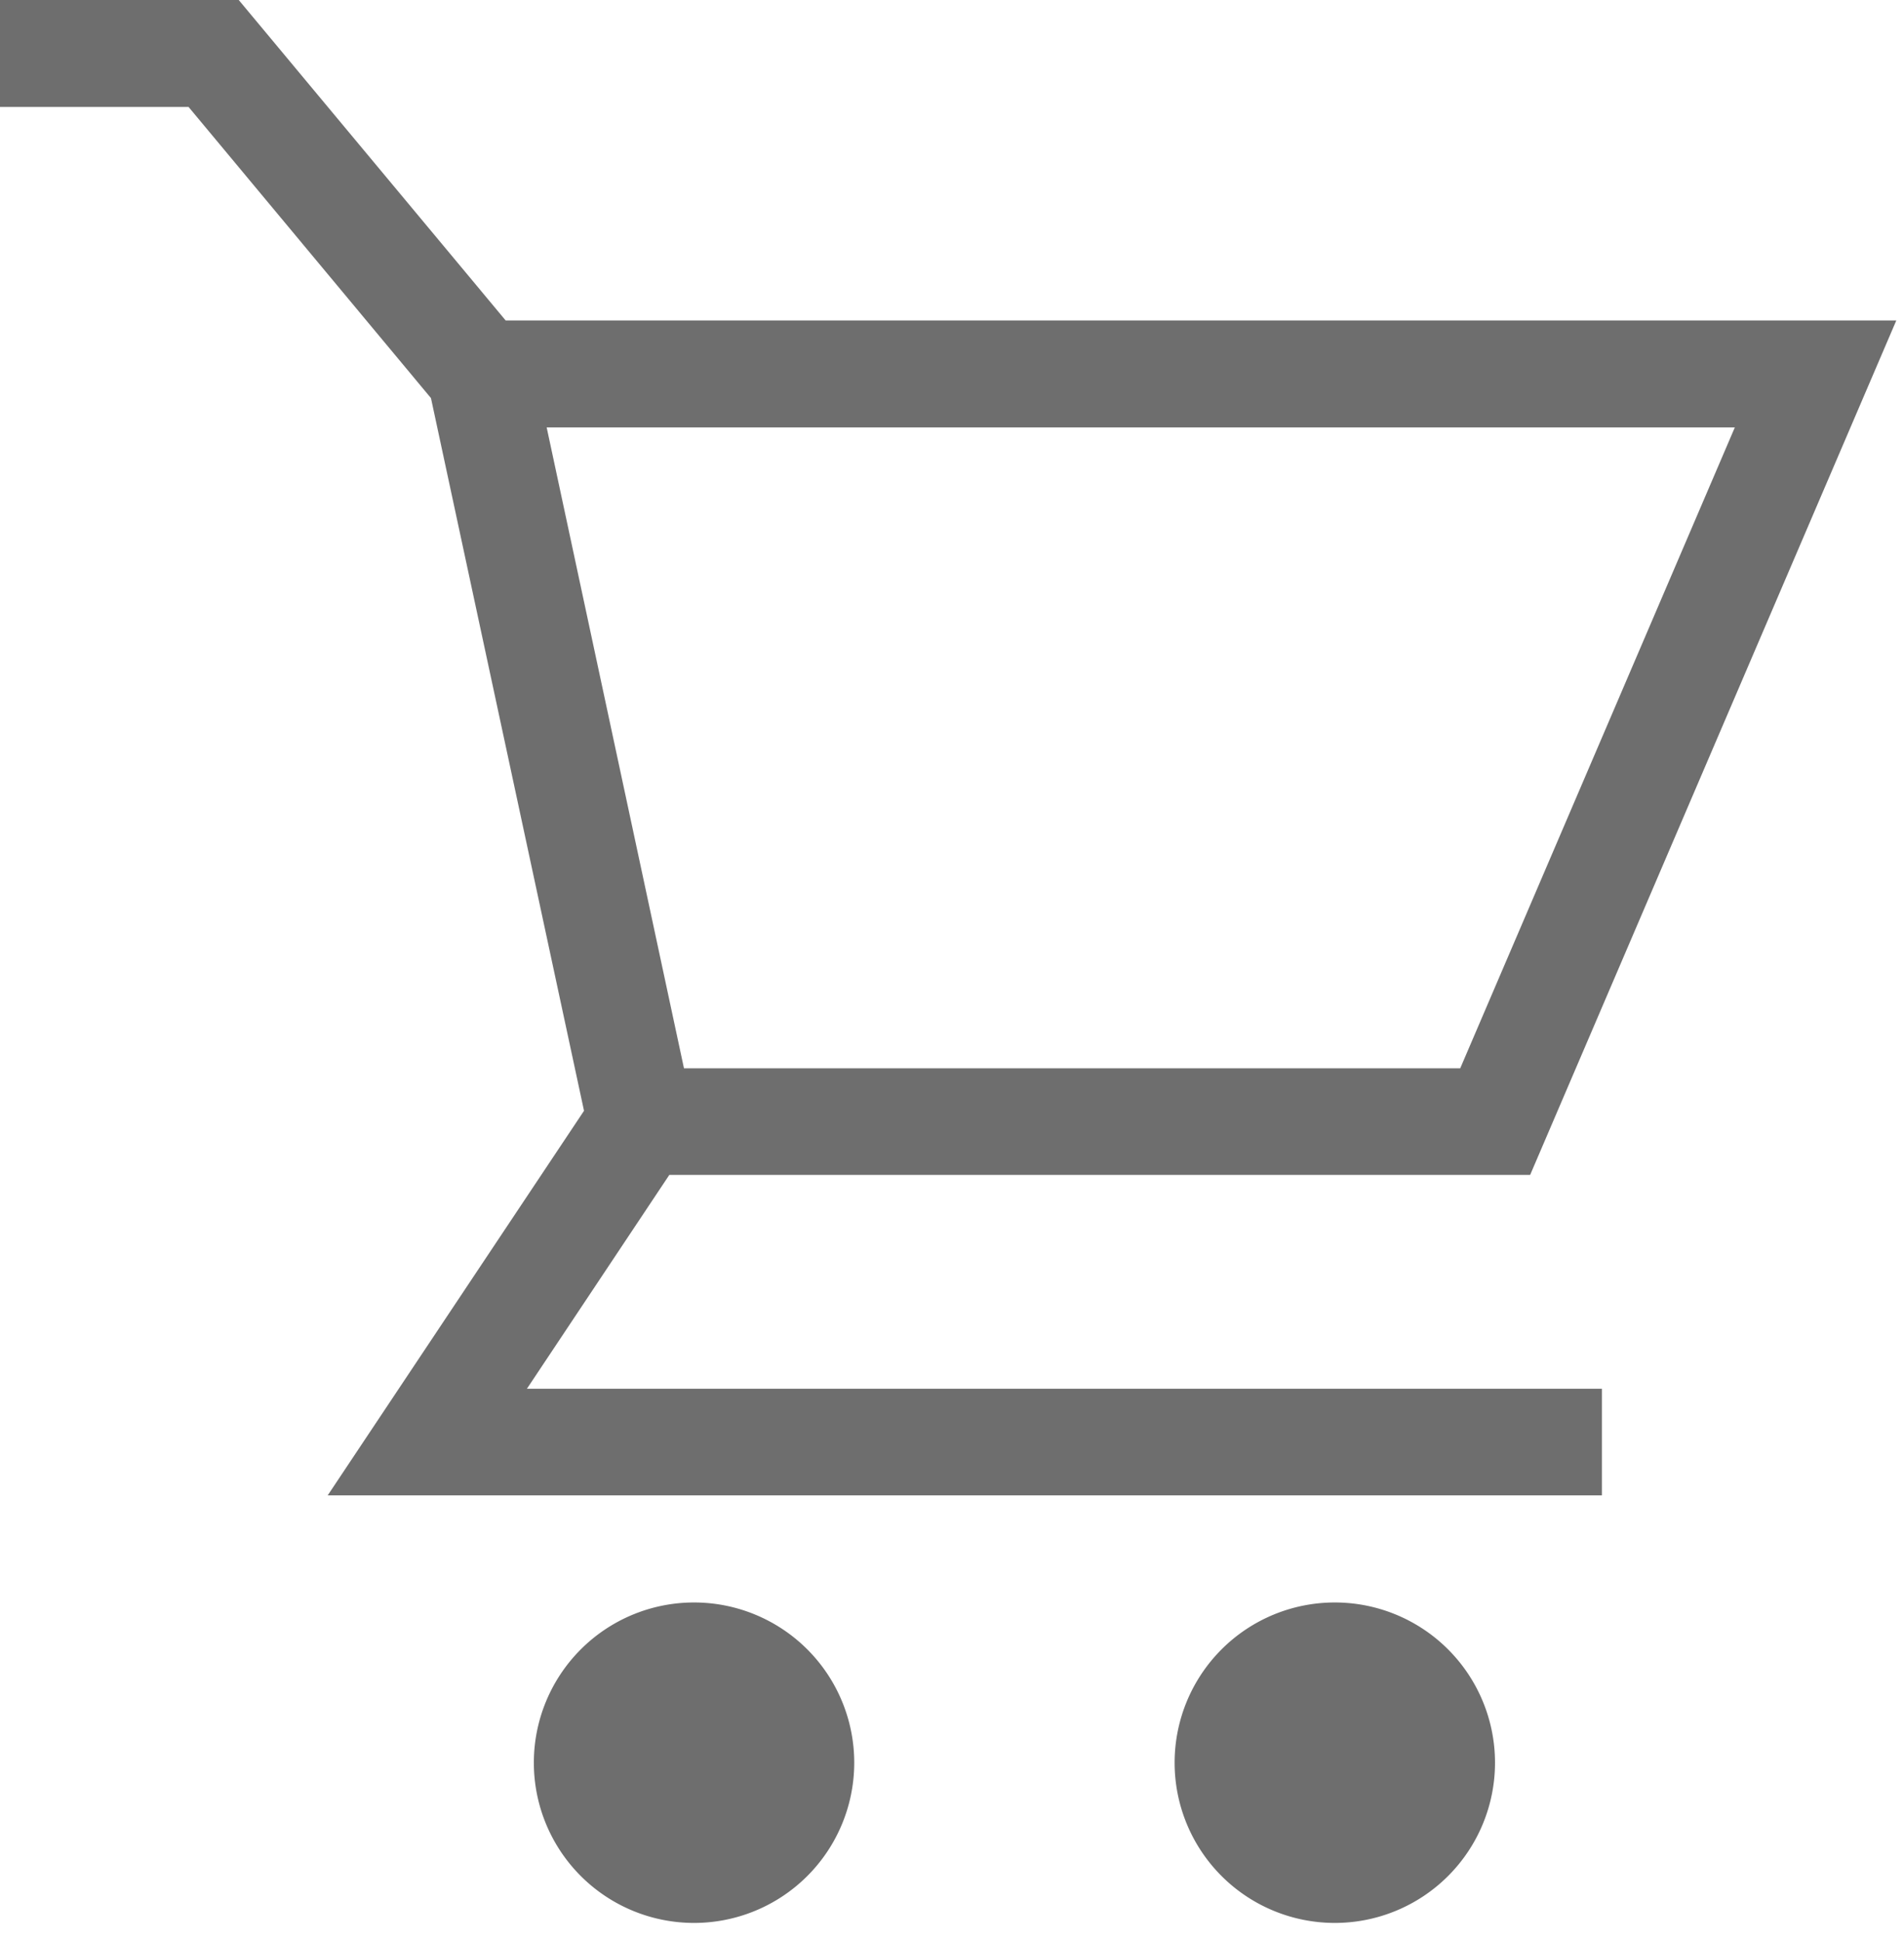
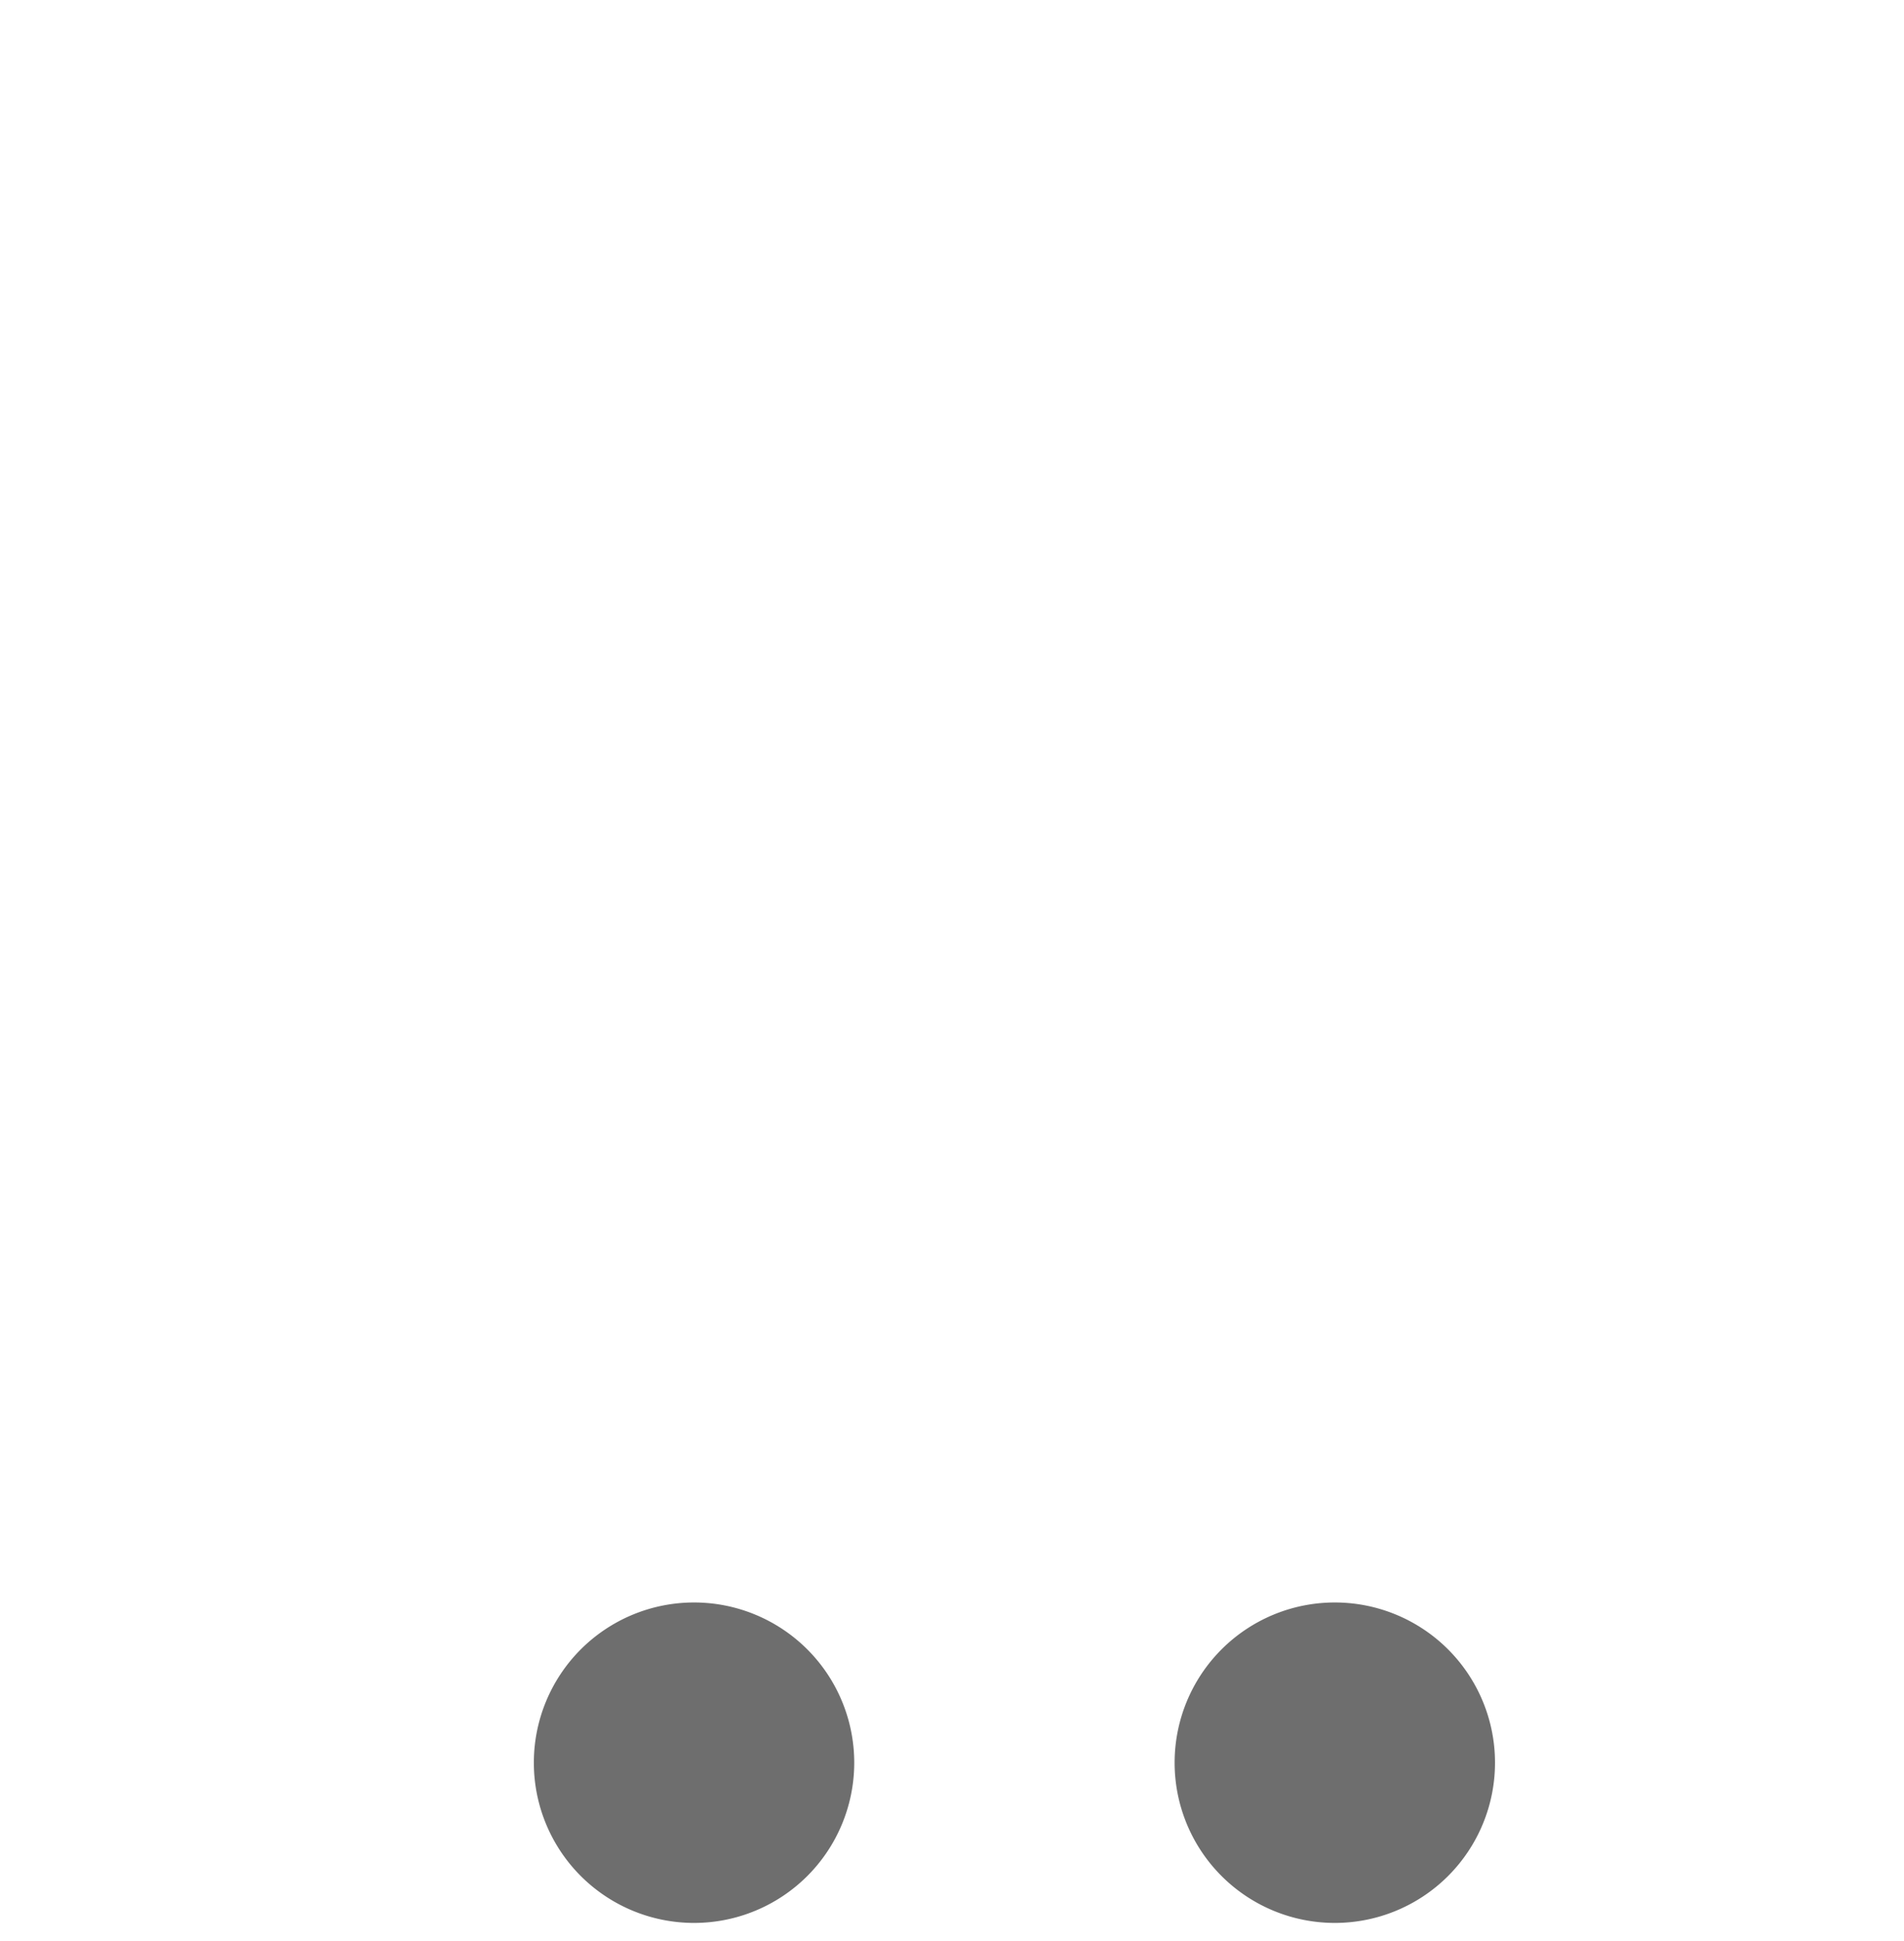
<svg xmlns="http://www.w3.org/2000/svg" width="52" height="53">
-   <path fill="#6E6E6E" fill-rule="evenodd" d="M5.15 2.92H0V0h6.52l7.29 8.75h37.98l-10 23.33H18.28l-3.89 5.84h29.36v2.91H8.95l7-10.5-4.18-19.46-6.62-7.95Zm9.78 8.75 3.75 17.5h21.2l7.5-17.5H14.92Z" clip-rule="evenodd" />
  <path fill="#6E6E6E" d="M23.33 48.13a4.37 4.37 0 1 1-8.75 0 4.37 4.37 0 0 1 8.75 0ZM40.83 48.13a4.37 4.37 0 1 1-8.75 0 4.37 4.37 0 0 1 8.75 0Z" />
</svg>